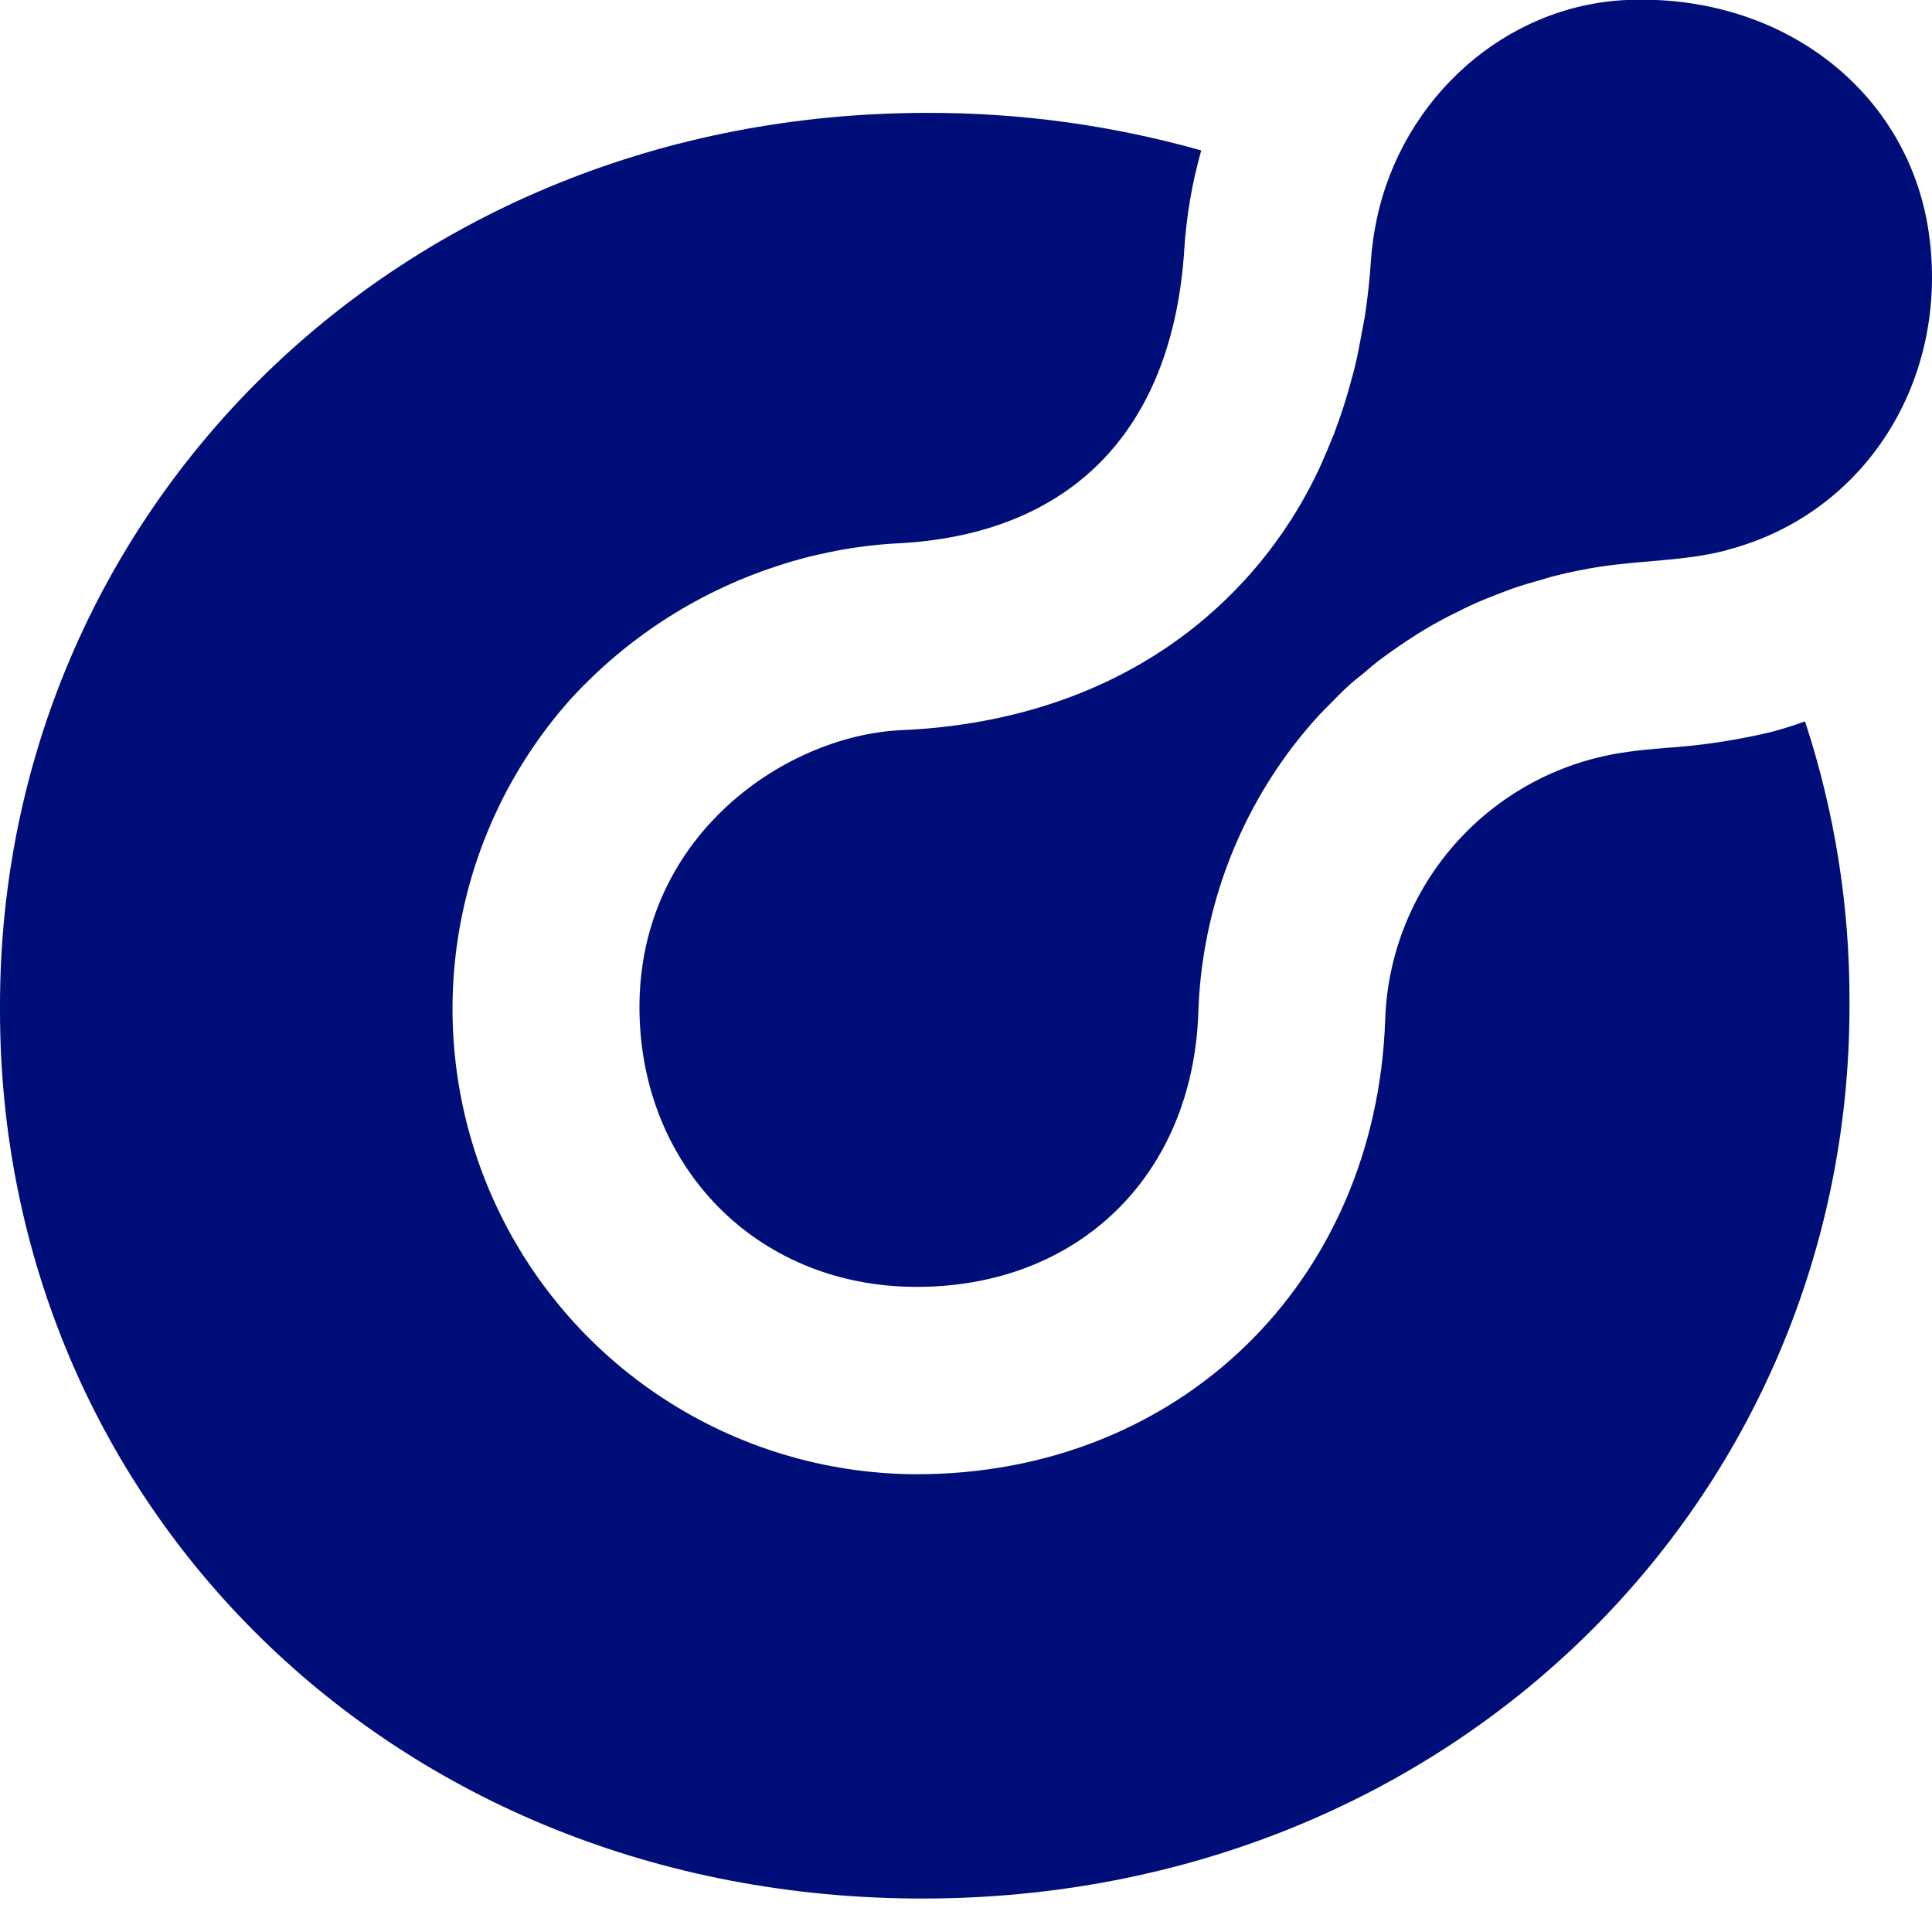
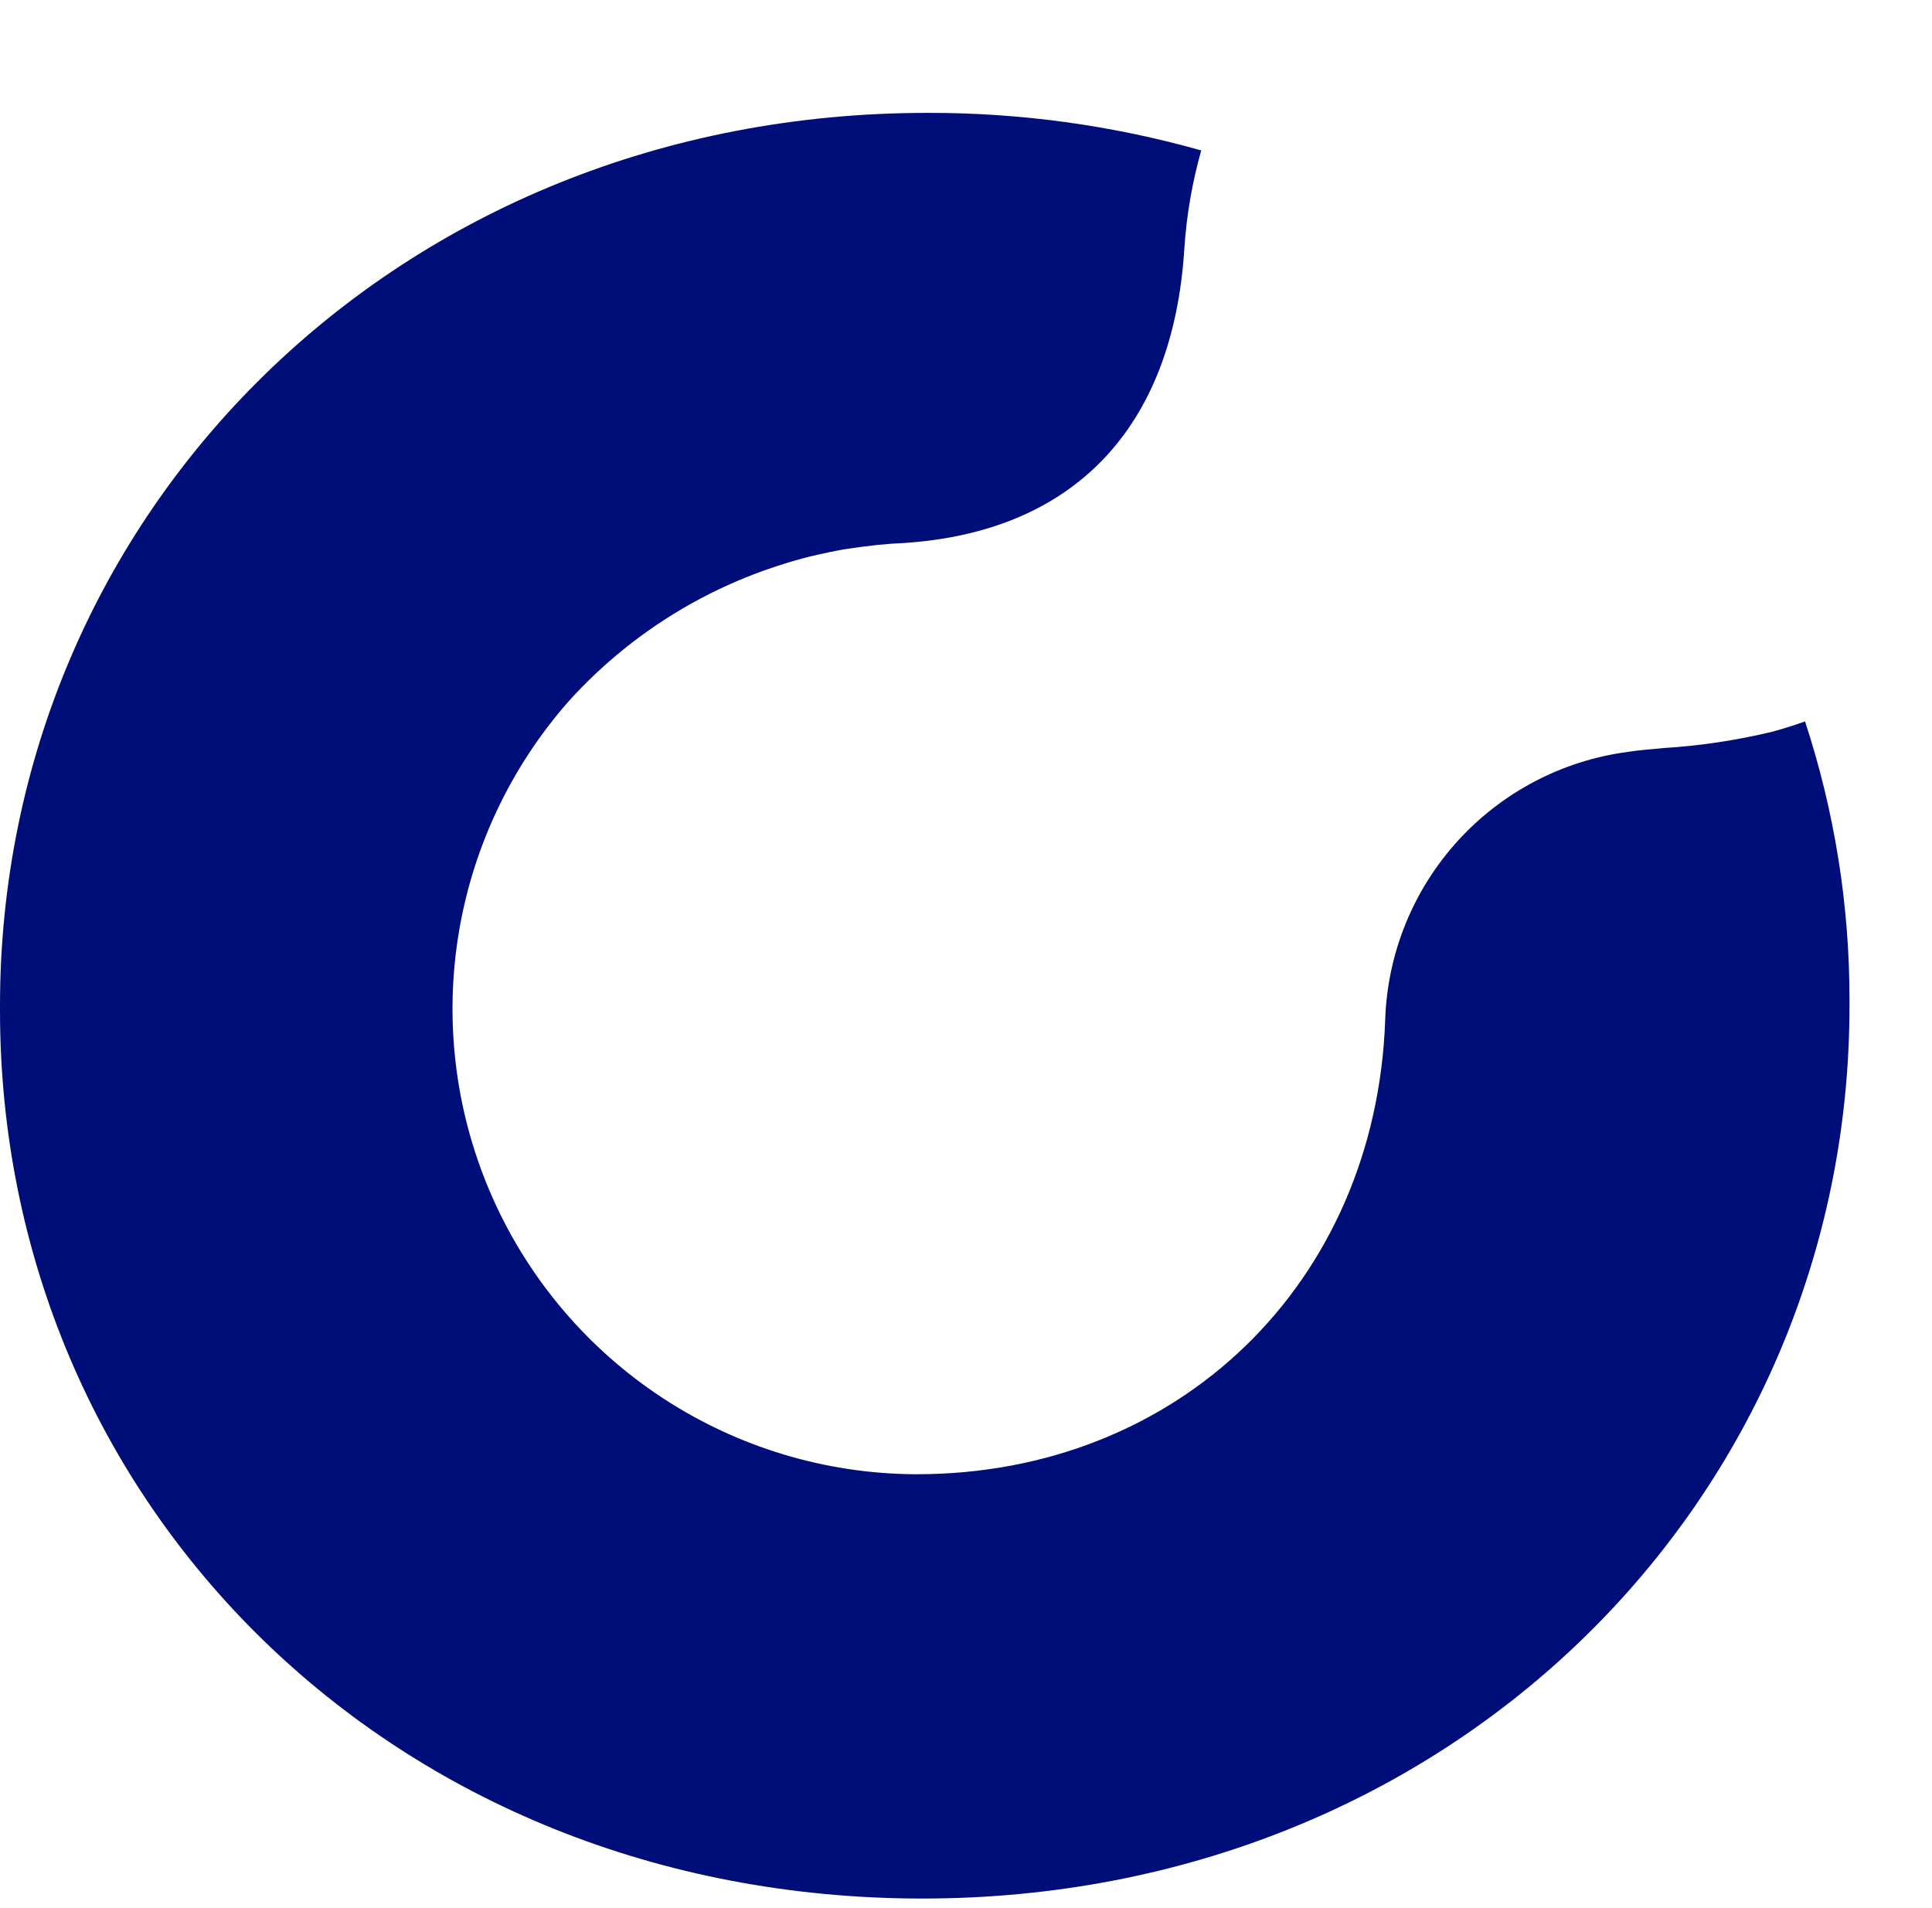
<svg xmlns="http://www.w3.org/2000/svg" width="159" height="157" viewBox="0 0 159 157" fill="none">
  <g clip-path="url(#clip0_504_14512)">
-     <path d="M158.75 19.25C157.11 7.52 146.66 -0.56 133.85 5.07385e-05C123.85 0.46 115.39 8.09 113.3 18.06C113.2 18.58 113.1 19.06 113.02 19.63C112.94 20.2 112.87 20.79 112.83 21.39C112.73 22.94 112.56 24.46 112.34 25.94C112.27 26.38 112.18 26.81 112.1 27.24C111.92 28.24 111.72 29.32 111.47 30.32C111.36 30.77 111.23 31.21 111.11 31.65C110.84 32.65 110.54 33.6 110.21 34.53C110.08 34.91 109.94 35.29 109.8 35.67C109.4 36.67 108.98 37.67 108.52 38.67C108.4 38.91 108.29 39.17 108.16 39.41C105.705 44.337 102.162 48.642 97.8 52C91.53 56.82 83.54 59.68 74.22 60.09C64.41 60.51 51.7 69.28 52.68 84.55C53.46 96.69 62.68 105.85 75.32 105.91C88.68 105.97 98.16 96.79 98.62 83.33C98.869 75.437 101.563 67.816 106.33 61.52C107.03 60.6 107.78 59.71 108.56 58.85C108.79 58.6 109.04 58.37 109.28 58.12C109.85 57.53 110.43 56.94 111.04 56.38C111.35 56.1 111.68 55.83 112.04 55.56C112.61 55.07 113.19 54.56 113.78 54.14C114.15 53.87 114.52 53.6 114.9 53.34C115.49 52.93 116.09 52.53 116.71 52.14C117.11 51.89 117.52 51.65 117.93 51.41C118.55 51.06 119.19 50.72 119.84 50.41C120.27 50.19 120.69 49.98 121.13 49.78C121.81 49.47 122.5 49.19 123.2 48.92C123.63 48.76 124.06 48.58 124.5 48.43C125.27 48.16 126.07 47.93 126.87 47.71C127.25 47.6 127.63 47.47 128.02 47.38C129.22 47.08 130.44 46.83 131.68 46.64C135.1 46.12 138.68 46.16 141.96 45.32L142.18 45.25C153.51 42.28 160.43 31.29 158.75 19.25Z" fill="#000E79" />
-     <path d="M145.7 60.26C142.832 60.939 139.911 61.374 136.97 61.56C135.84 61.66 134.78 61.75 133.97 61.88C128.574 62.594 123.606 65.198 119.95 69.23C116.293 73.262 114.185 78.46 114 83.9C113.25 105.59 97 121.33 75.44 121.33H75.25C67.9 121.274 60.721 119.104 54.571 115.08C48.42 111.055 43.557 105.346 40.563 98.633C37.569 91.92 36.57 84.488 37.684 77.223C38.799 69.957 41.981 63.166 46.85 57.66C51.631 52.389 57.741 48.5 64.54 46.4L64.85 46.3C65.65 46.06 66.45 45.84 67.26 45.66C68.07 45.48 68.67 45.35 69.39 45.22L70.28 45.08C71.642 44.877 73.014 44.747 74.39 44.69C88.39 43.77 96.54 35.21 97.47 20.46C97.648 17.725 98.114 15.017 98.86 12.38C91.523 10.309 83.934 9.269 76.31 9.29C32.71 9.29 0 42.19 0 82.77V83.17C0 123.75 32.3 156.25 75.91 156.25C119.52 156.25 152.21 123.34 152.21 82.77V82.37C152.225 74.557 150.99 66.792 148.55 59.37C147.62 59.71 146.68 60 145.7 60.26Z" fill="#000E79" />
+     <path d="M145.7 60.26C142.832 60.939 139.911 61.374 136.97 61.56C135.84 61.66 134.78 61.75 133.97 61.88C128.574 62.594 123.606 65.198 119.95 69.23C116.293 73.262 114.185 78.46 114 83.9C113.25 105.59 97 121.33 75.44 121.33H75.25C67.9 121.274 60.721 119.104 54.571 115.08C48.42 111.055 43.557 105.346 40.563 98.633C37.569 91.92 36.57 84.488 37.684 77.223C38.799 69.957 41.981 63.166 46.85 57.66C51.631 52.389 57.741 48.5 64.54 46.4L64.85 46.3C65.65 46.06 66.45 45.84 67.26 45.66C68.07 45.48 68.67 45.35 69.39 45.22C71.642 44.877 73.014 44.747 74.39 44.69C88.39 43.77 96.54 35.21 97.47 20.46C97.648 17.725 98.114 15.017 98.86 12.38C91.523 10.309 83.934 9.269 76.31 9.29C32.71 9.29 0 42.19 0 82.77V83.17C0 123.75 32.3 156.25 75.91 156.25C119.52 156.25 152.21 123.34 152.21 82.77V82.37C152.225 74.557 150.99 66.792 148.55 59.37C147.62 59.71 146.68 60 145.7 60.26Z" fill="#000E79" />
  </g>
  <defs>
    <clipPath id="clip0_504_14512">
      <rect width="159" height="156.25" fill="white" />
    </clipPath>
  </defs>
</svg>